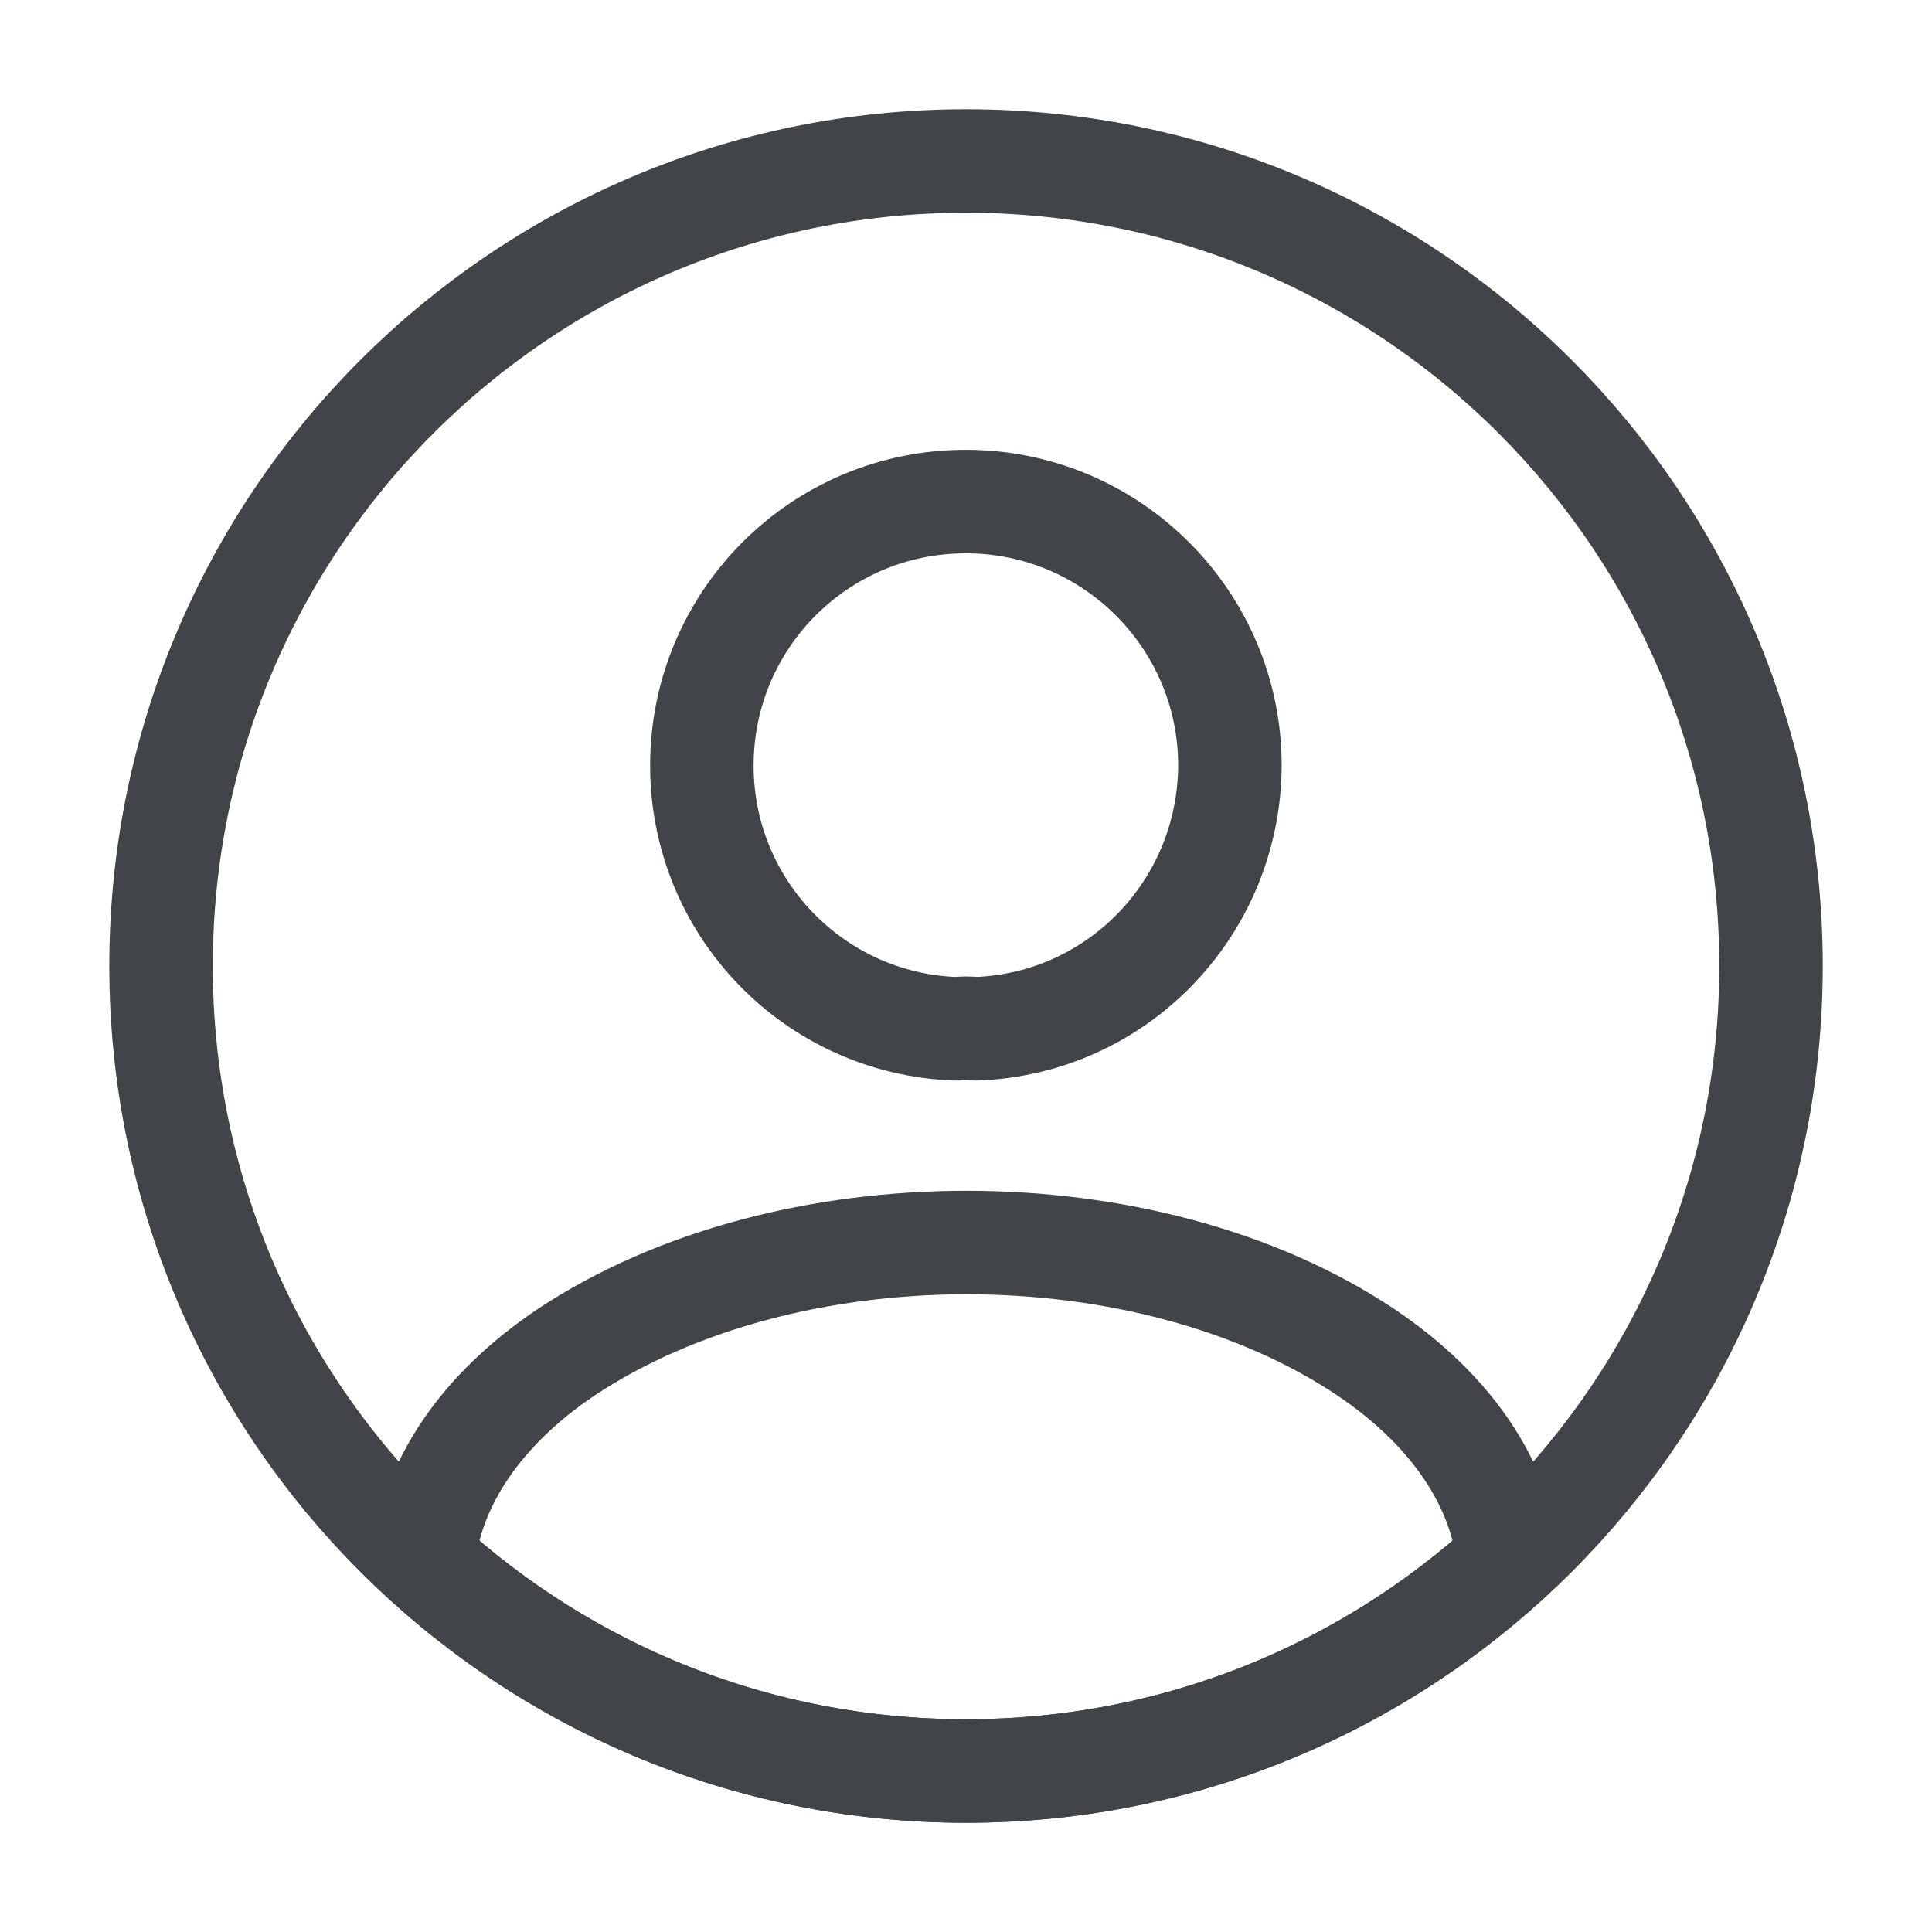
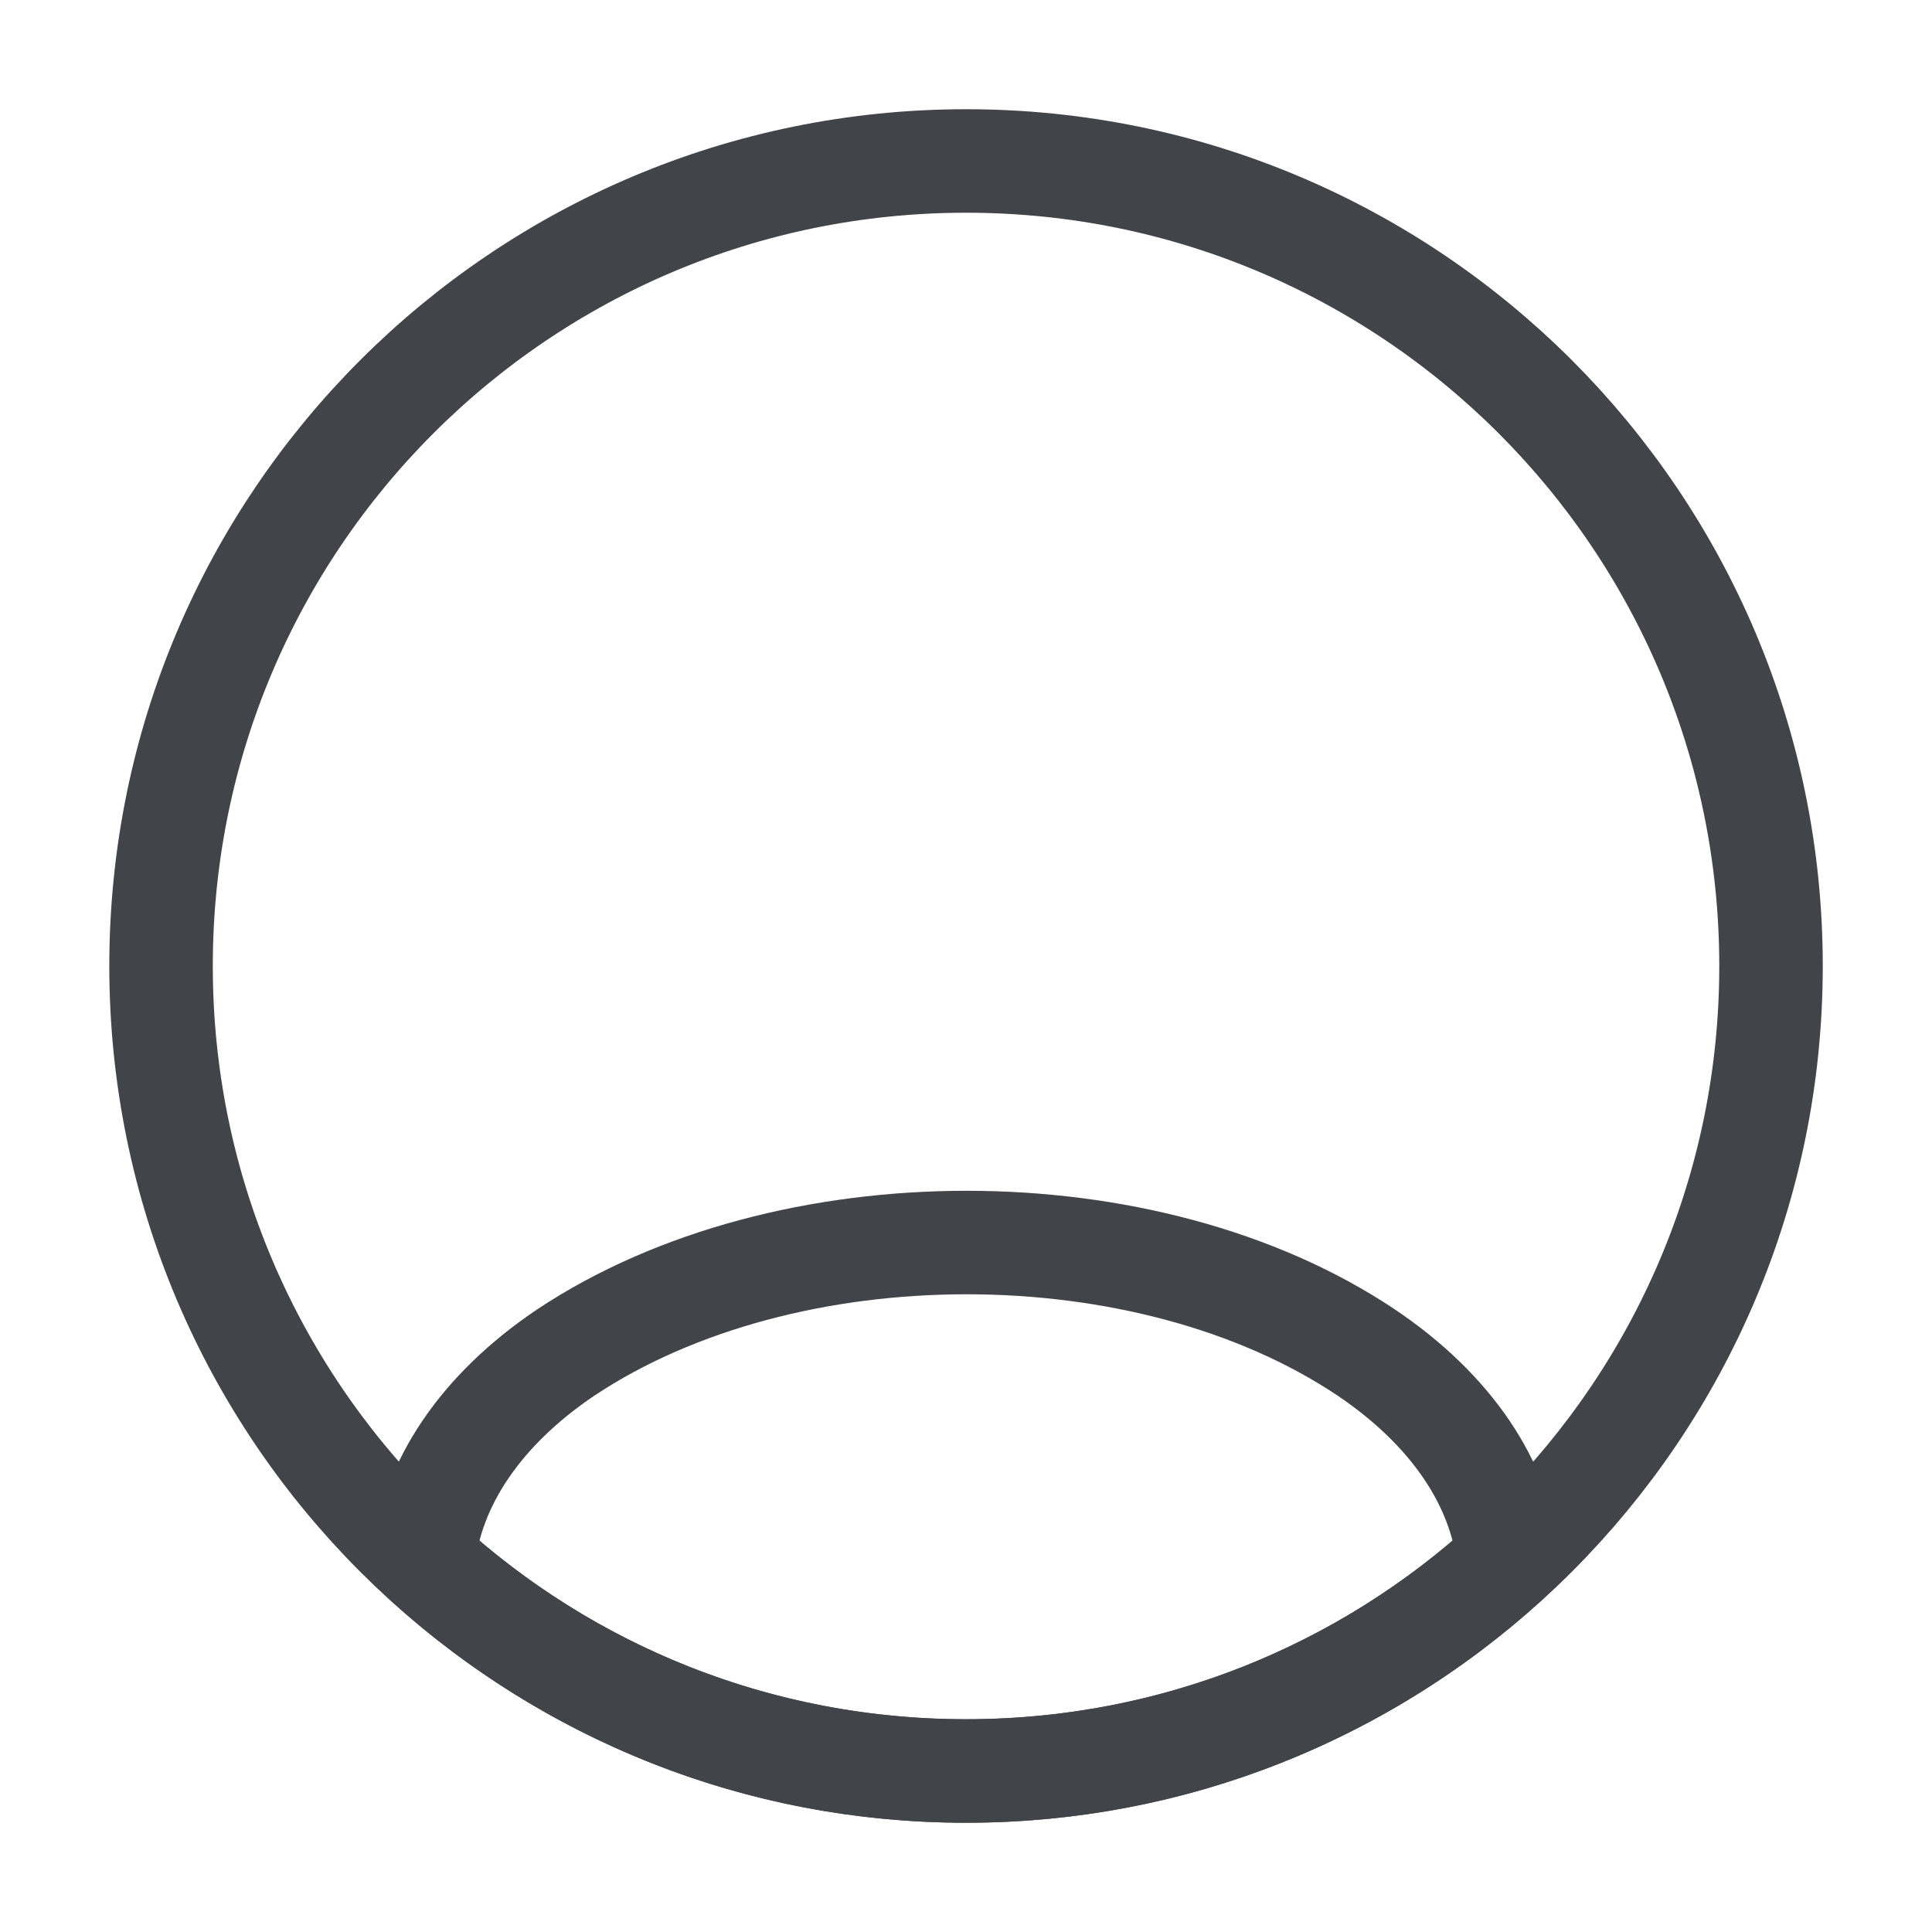
<svg xmlns="http://www.w3.org/2000/svg" width="28" height="28" viewBox="0 0 28 28" fill="none">
-   <path d="M14.139 14.91C14.057 14.899 13.952 14.899 13.858 14.91C11.805 14.84 10.172 13.16 10.172 11.095C10.172 8.984 11.875 7.269 13.998 7.269C16.11 7.269 17.825 8.984 17.825 11.095C17.814 13.16 16.192 14.84 14.139 14.91Z" stroke="#414449" stroke-width="1.5" stroke-linecap="round" stroke-linejoin="round" />
  <path d="M21.863 22.61C19.787 24.512 17.033 25.667 14 25.667C10.967 25.667 8.213 24.512 6.137 22.61C6.253 21.514 6.953 20.44 8.202 19.6C11.398 17.477 16.625 17.477 19.798 19.6C21.047 20.44 21.747 21.514 21.863 22.61Z" stroke="#414449" stroke-width="1.5" stroke-linecap="round" stroke-linejoin="round" />
  <path d="M14.001 25.666C20.444 25.666 25.667 20.443 25.667 14C25.667 7.556 20.444 2.333 14.001 2.333C7.557 2.333 2.334 7.556 2.334 14C2.334 20.443 7.557 25.666 14.001 25.666Z" stroke="#414449" stroke-width="1.5" stroke-linecap="round" stroke-linejoin="round" />
</svg>